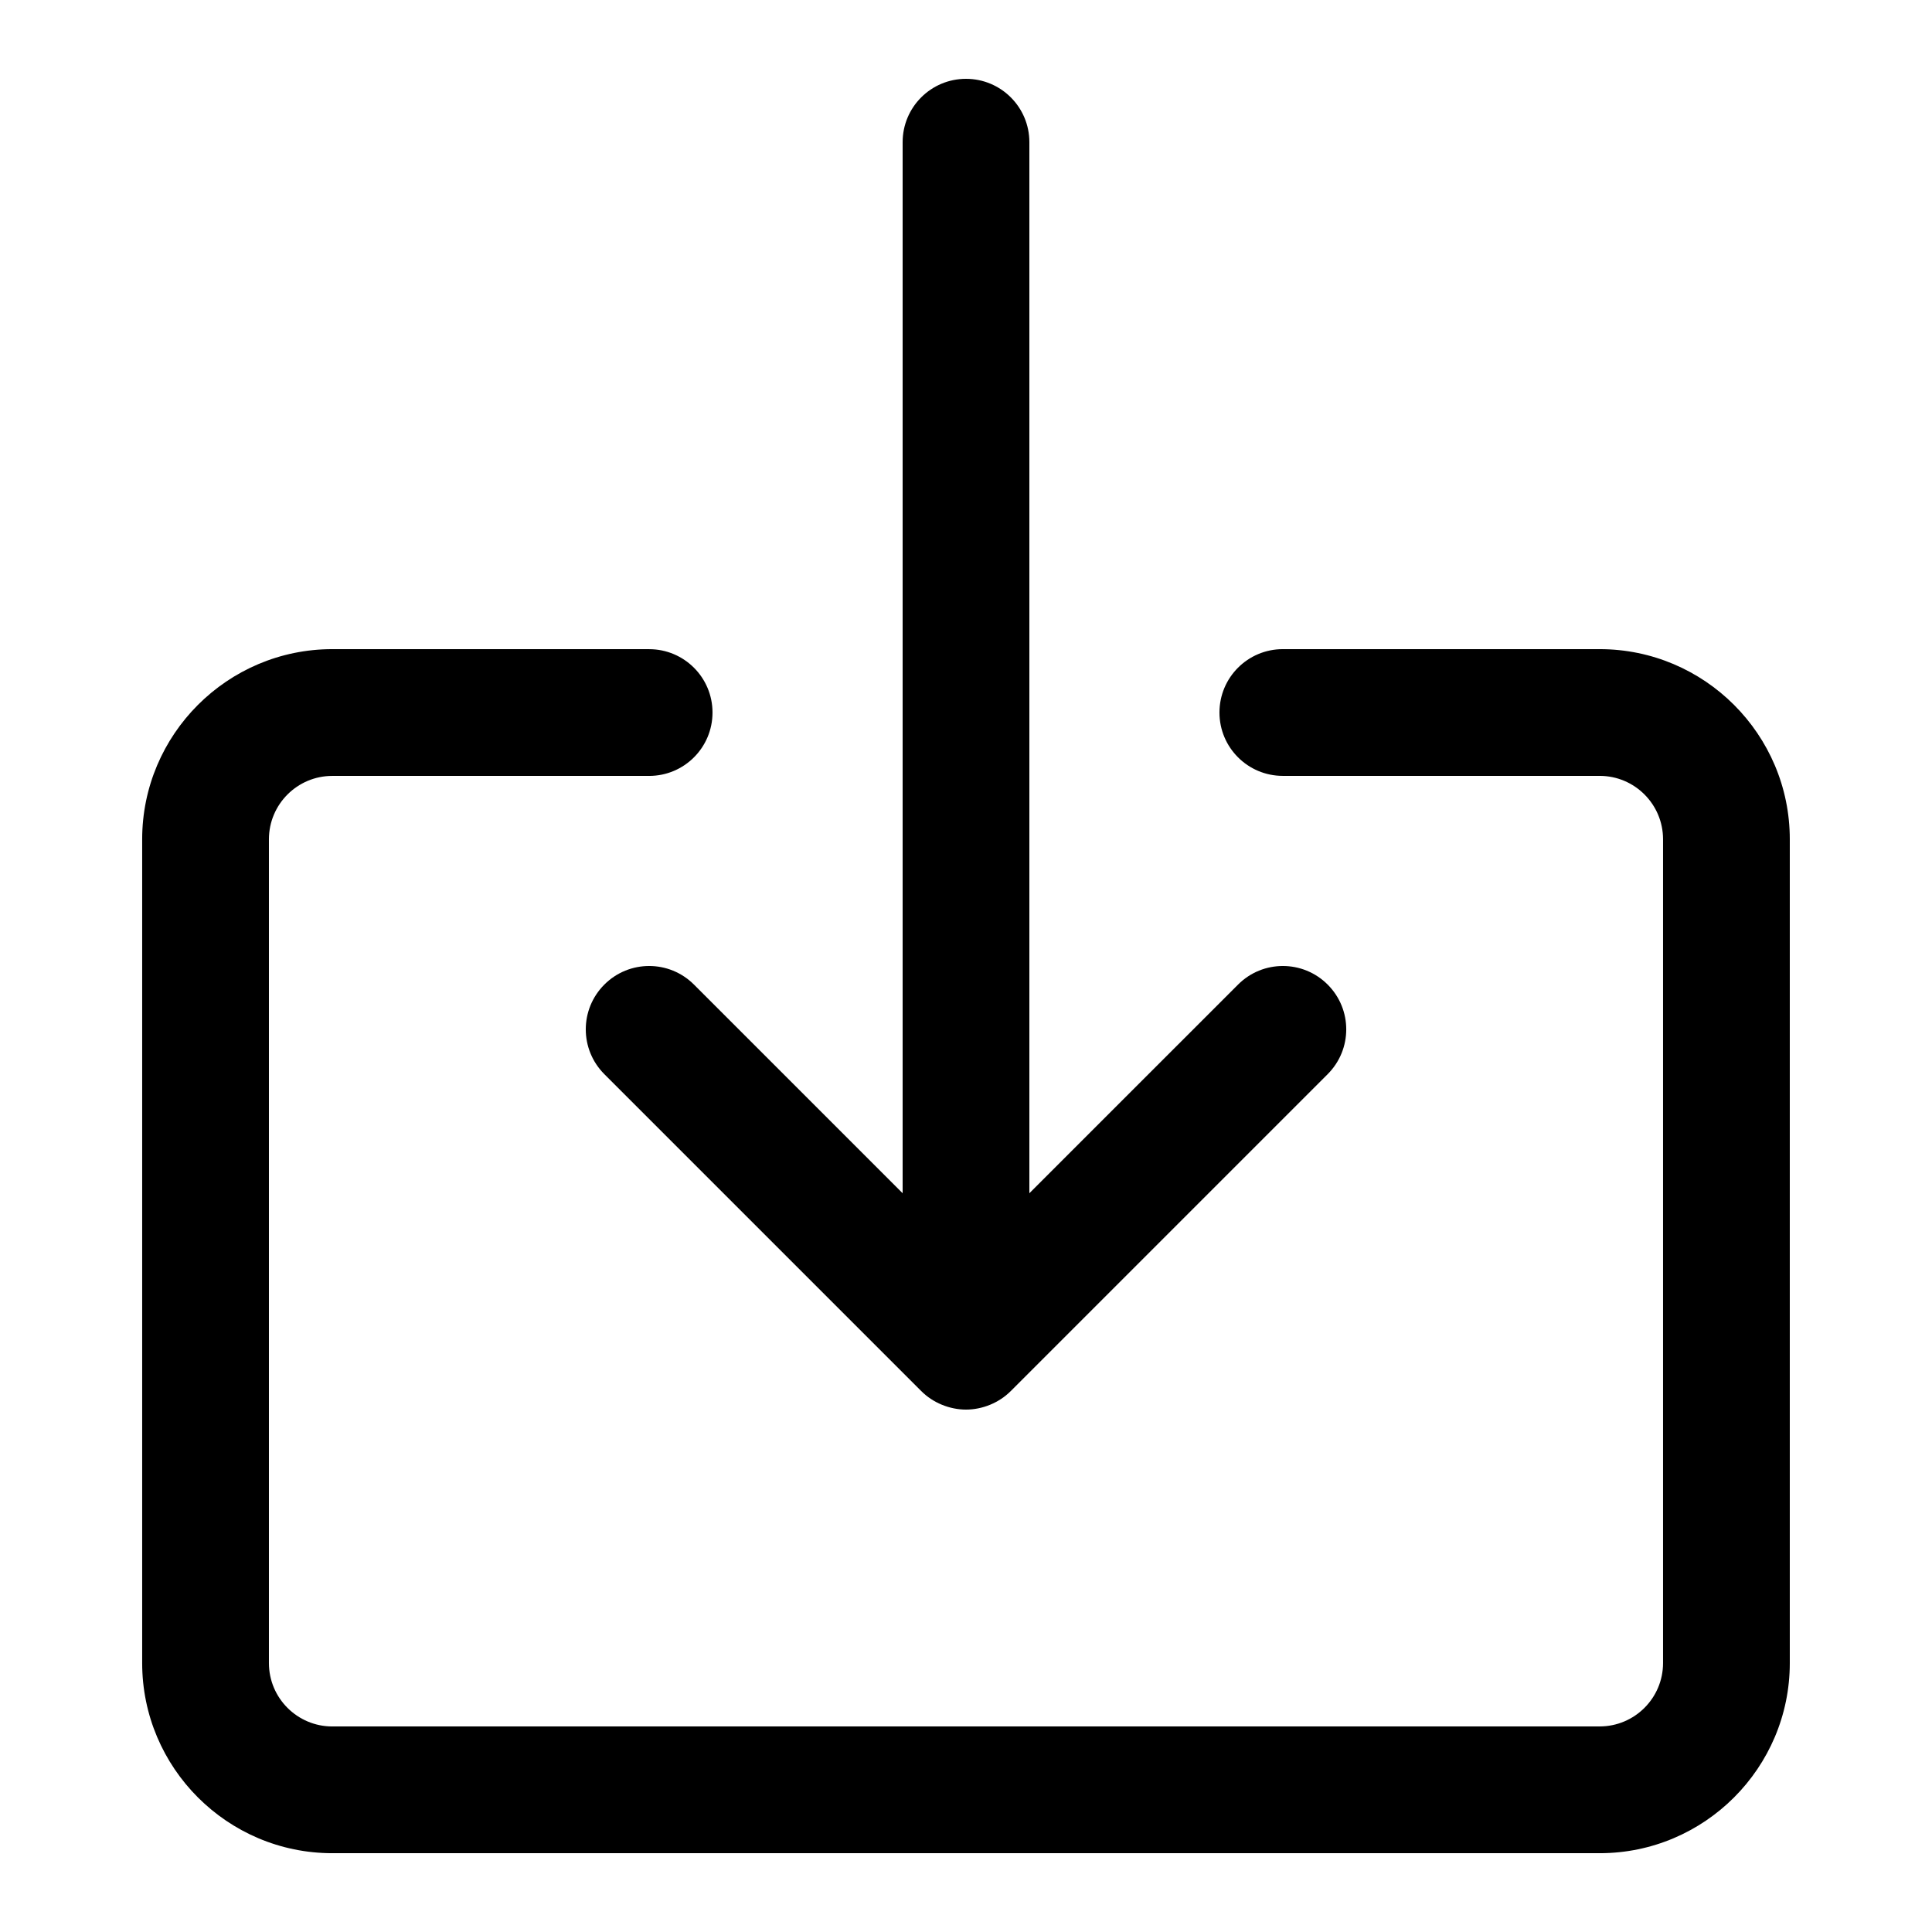
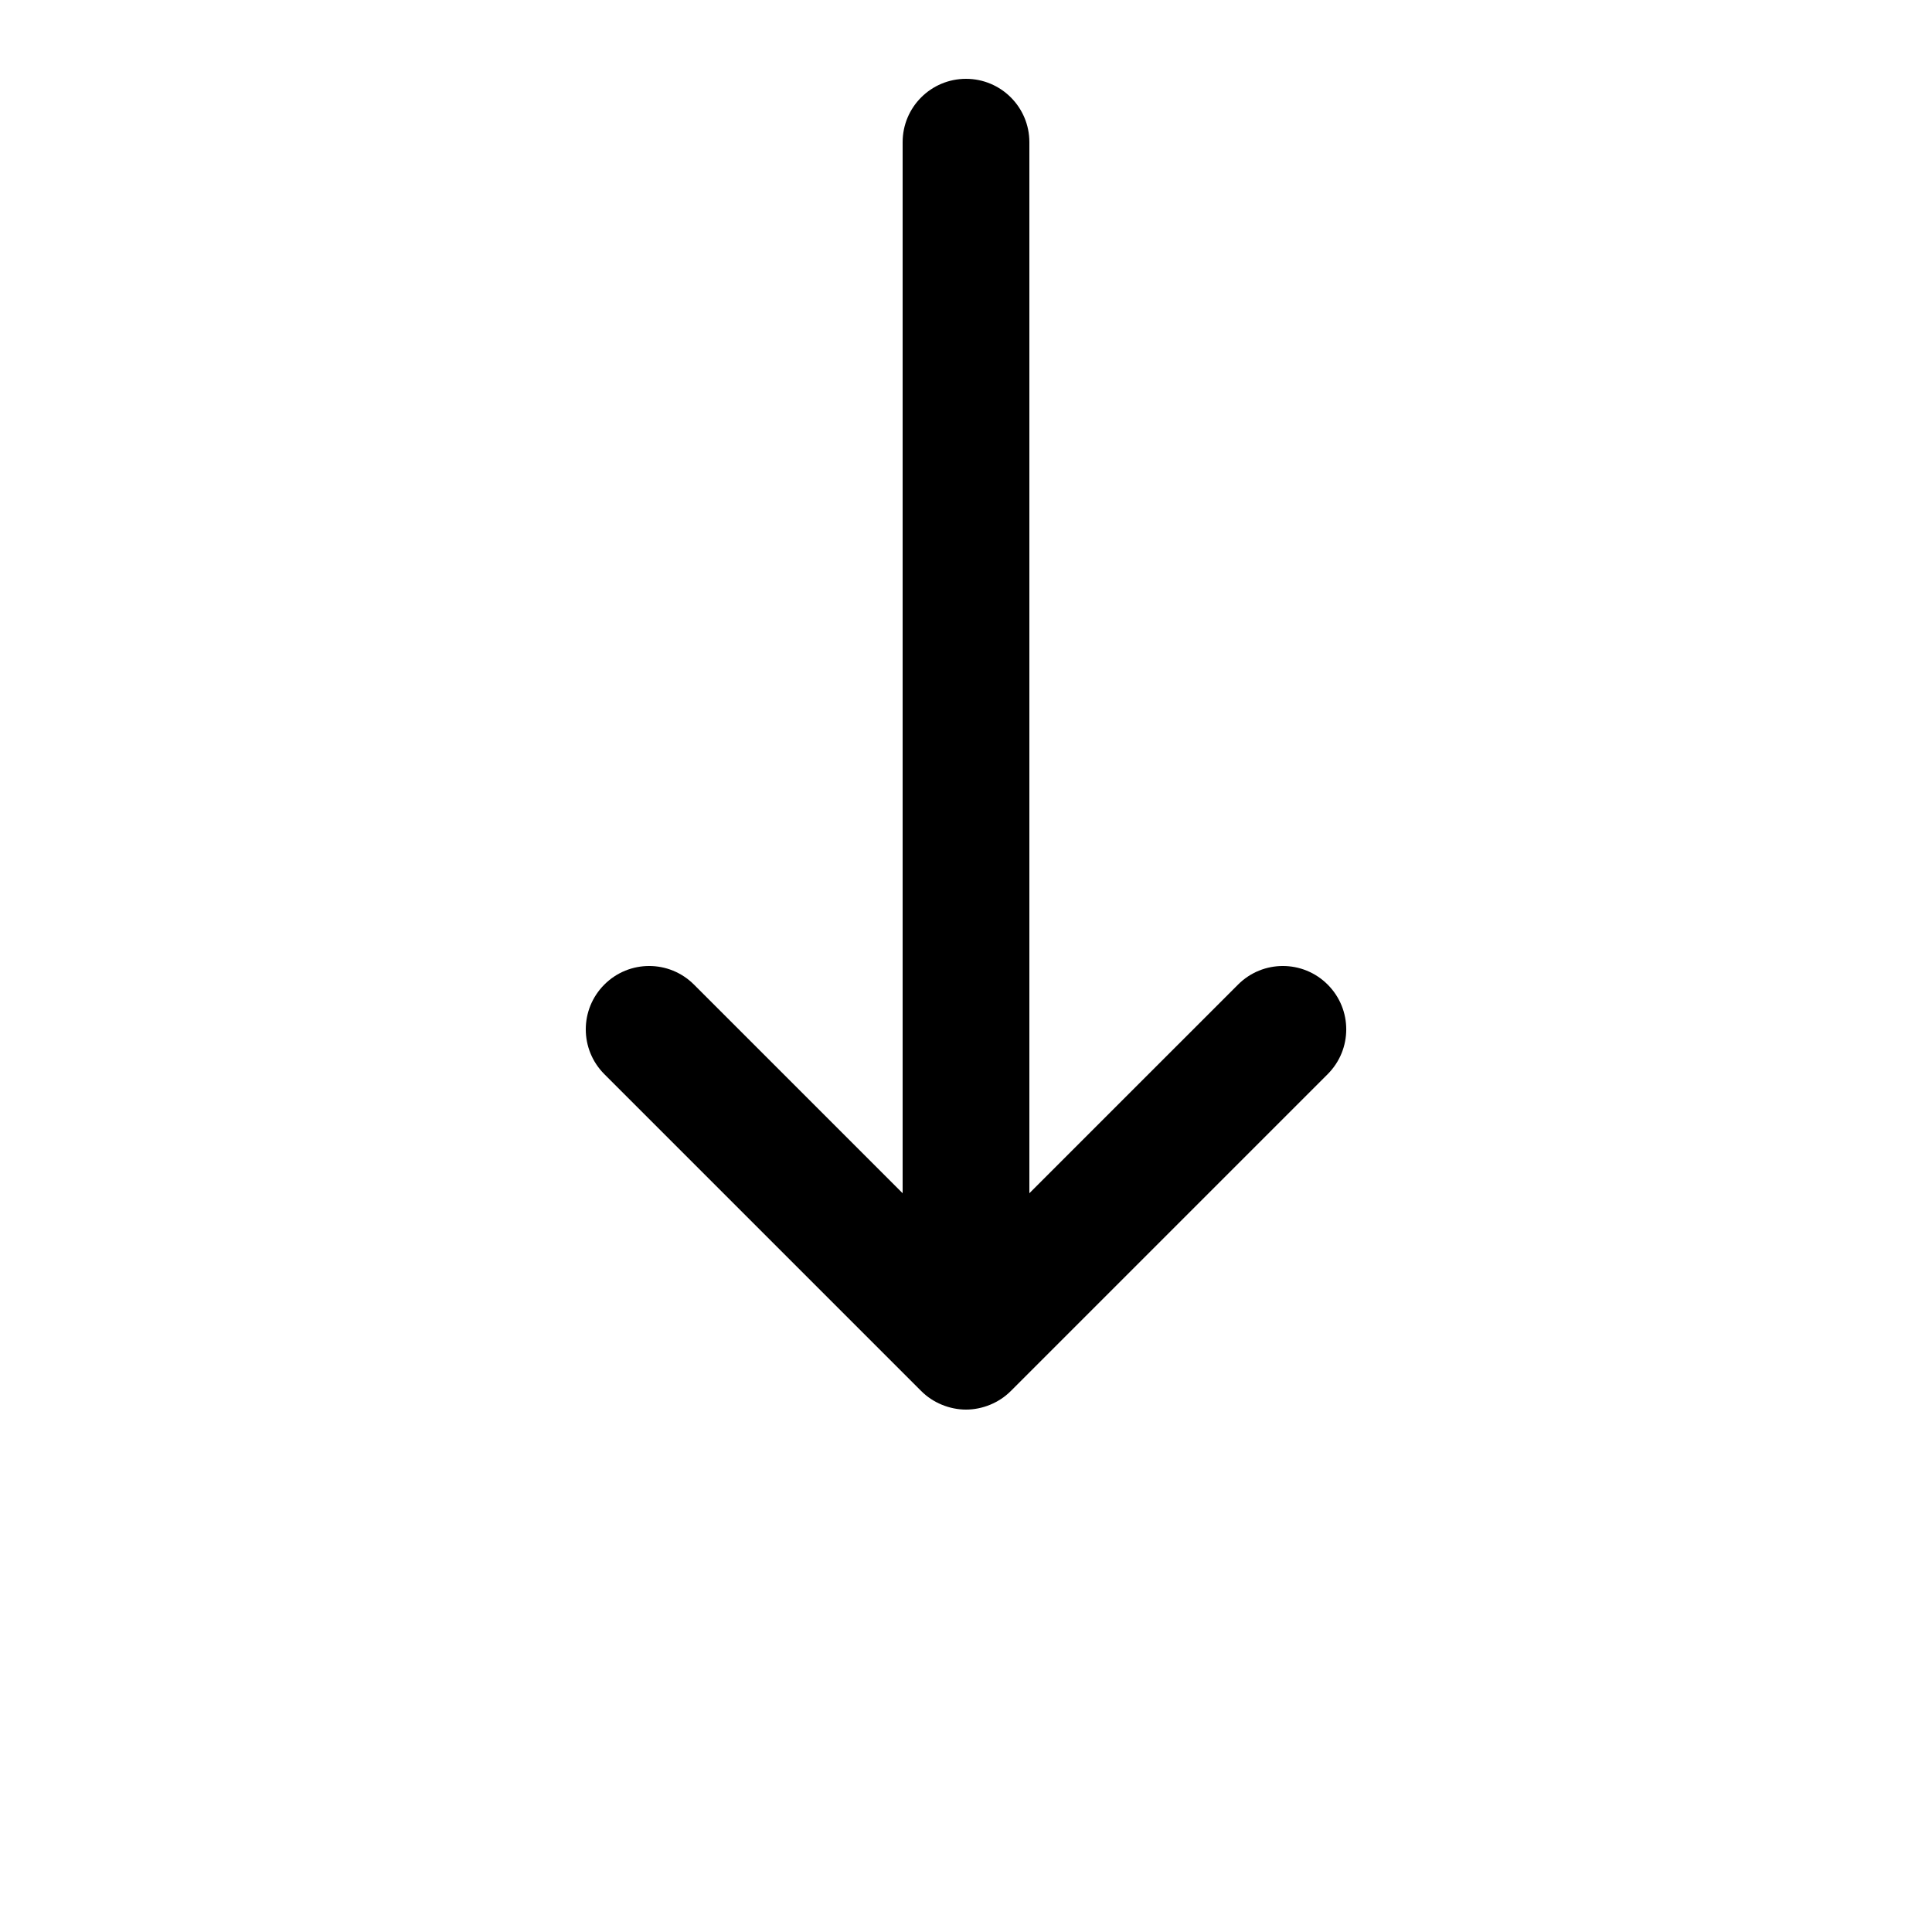
<svg xmlns="http://www.w3.org/2000/svg" fill="#000000" width="800px" height="800px" version="1.1" viewBox="144 144 512 512">
  <g>
-     <path d="m316.03 316.03h-83.969c-27.777 0-50.383 22.605-50.383 50.383v218.32c0 27.777 22.605 50.383 50.383 50.383h335.87c27.777 0 50.383-22.605 50.383-50.383v-218.32c0-27.777-22.605-50.383-50.383-50.383h-83.969c-9.27 0-16.793 7.508-16.793 16.793 0 9.285 7.523 16.793 16.793 16.793h83.969c9.254 0 16.793 7.523 16.793 16.793v218.32c0 9.27-7.539 16.793-16.793 16.793l-335.87 0.008c-9.254 0-16.793-7.523-16.793-16.793v-218.32c0-9.27 7.539-16.793 16.793-16.793h83.969c9.27 0 16.793-7.508 16.793-16.793 0-9.289-7.523-16.793-16.793-16.793z" />
    <path d="m400 164.89c-9.27 0-16.793 7.508-16.793 16.793v278.54l-55.301-55.301c-6.566-6.566-17.18-6.566-23.746 0-6.566 6.566-6.566 17.18 0 23.746l83.953 83.953c1.547 1.562 3.41 2.789 5.477 3.644 2.043 0.84 4.227 1.293 6.41 1.293s4.367-0.453 6.414-1.293c2.066-0.855 3.914-2.082 5.477-3.644l83.953-83.953c6.566-6.566 6.566-17.18 0-23.746-6.566-6.566-17.18-6.566-23.746 0l-55.305 55.301v-278.54c0-9.285-7.523-16.793-16.793-16.793z" />
  </g>
</svg>